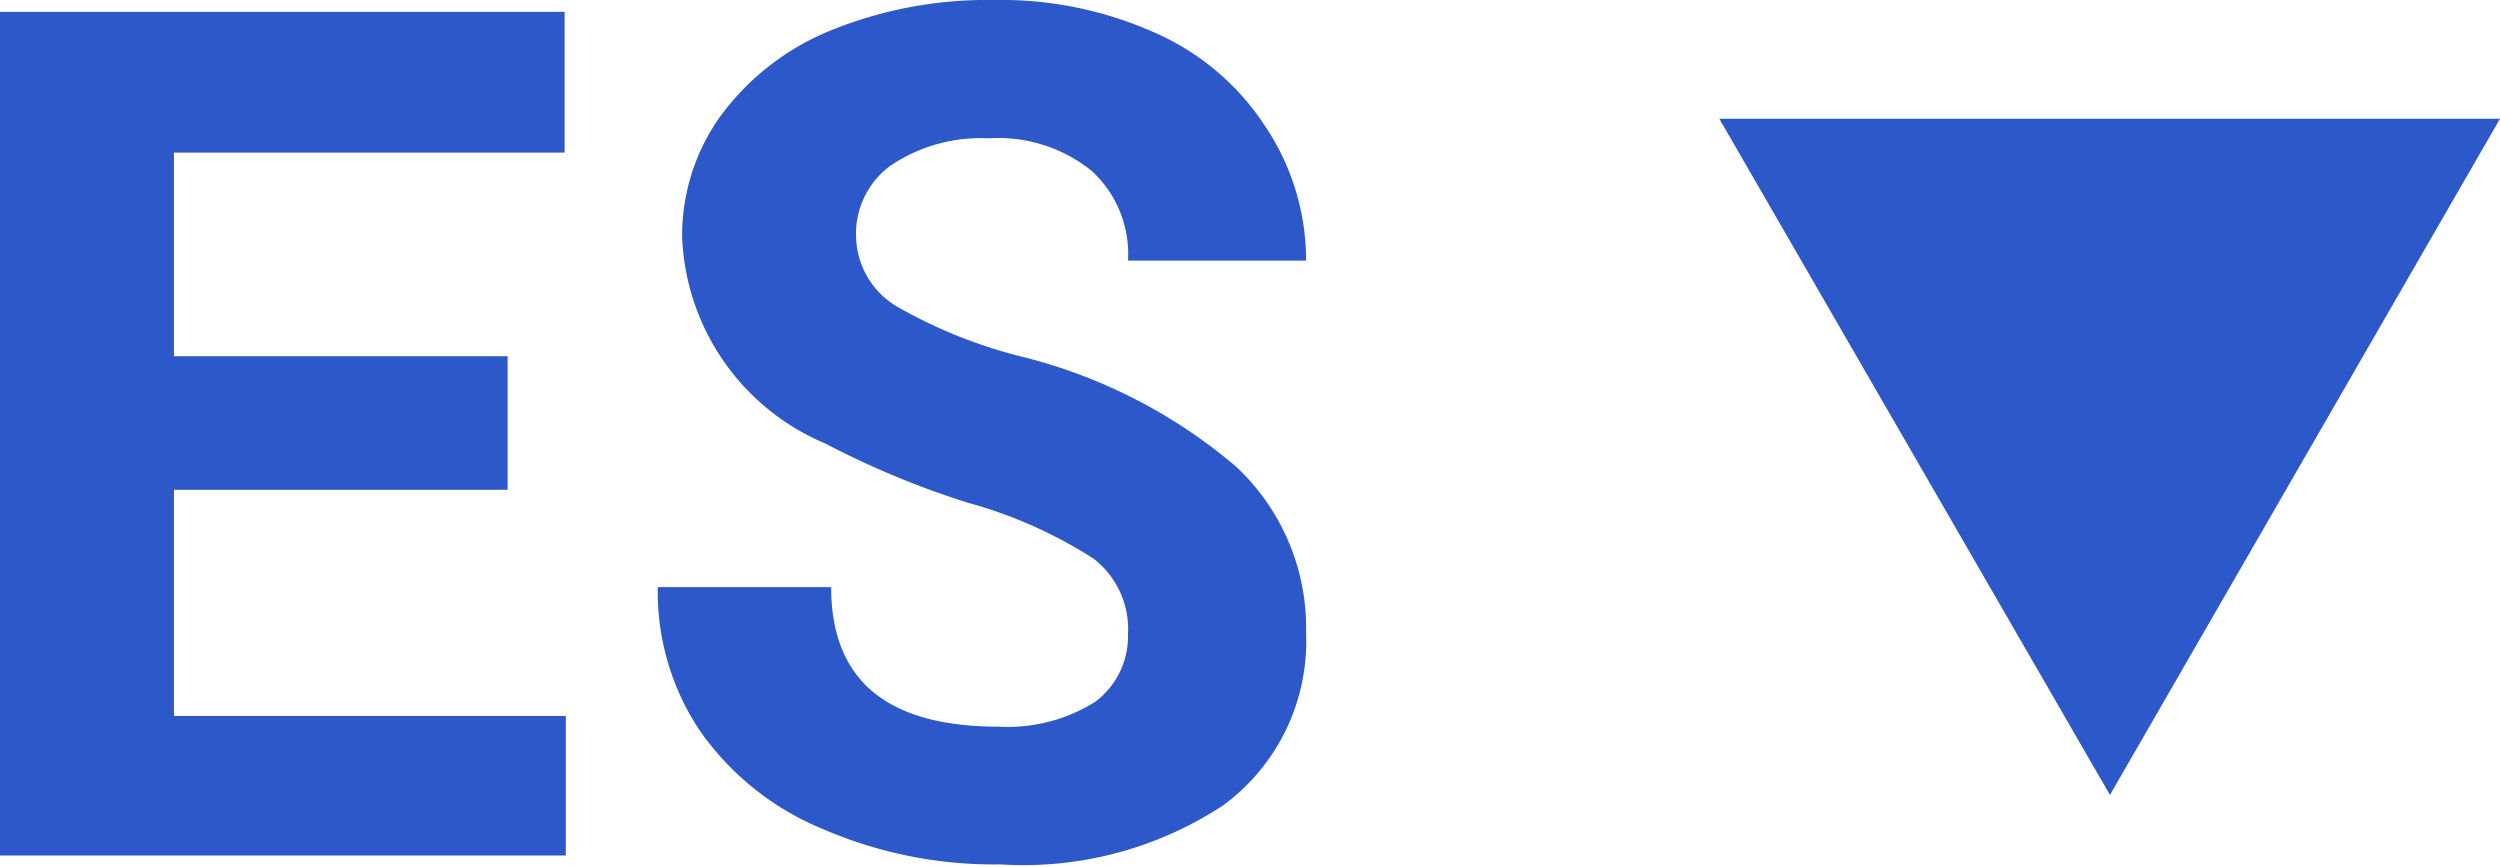
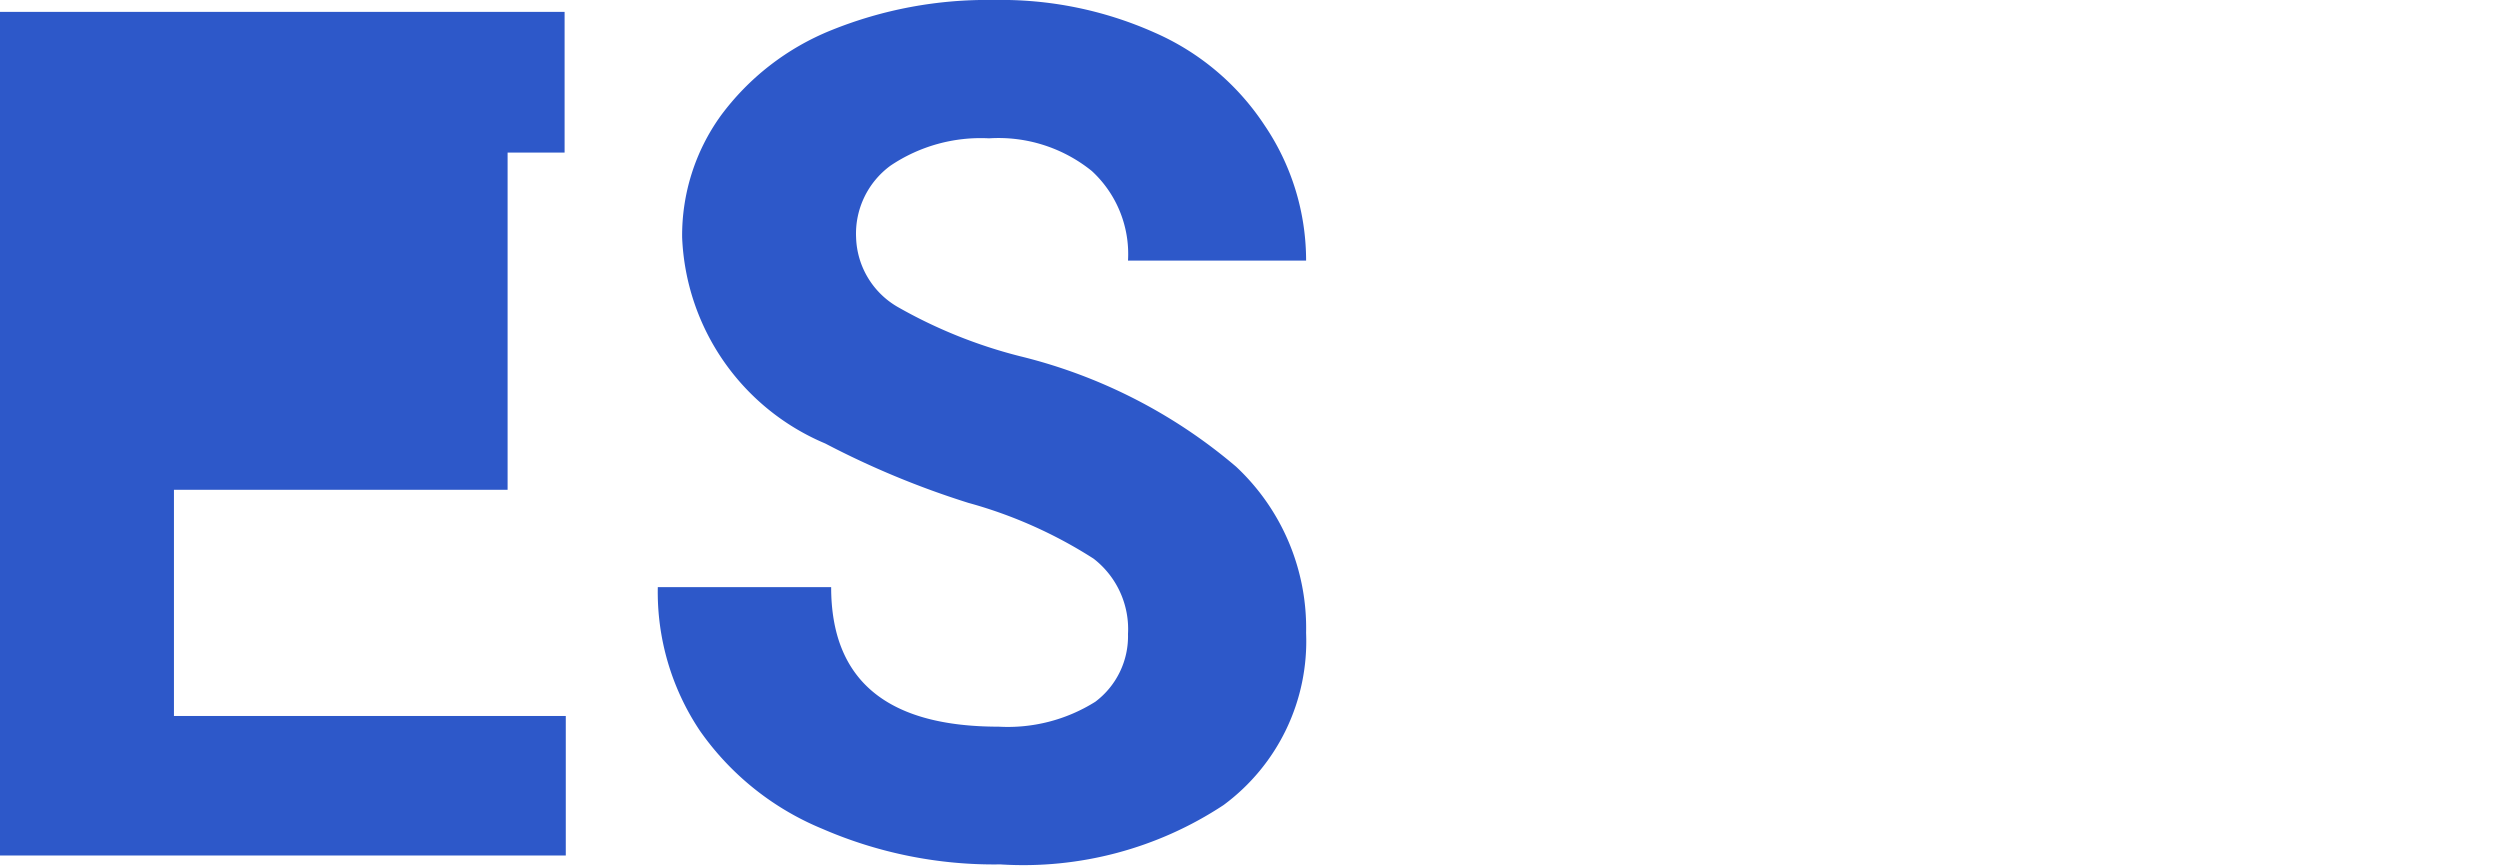
<svg xmlns="http://www.w3.org/2000/svg" viewBox="0 0 42.11 14.61">
  <defs>
    <style>.cls-1{fill:#2d58c9;}</style>
  </defs>
  <g id="Capa_2" data-name="Capa 2">
    <g id="Capa_1-2" data-name="Capa 1">
-       <path class="cls-1" d="M8.55,8.25H2.93v3.81h6.6v2.35H0V.2H9.51V2.57H2.93V6H8.55Z" />
+       <path class="cls-1" d="M8.55,8.25H2.93v3.81h6.6v2.35H0V.2H9.51V2.57H2.93H8.55Z" />
      <path class="cls-1" d="M19,10.68a1.5,1.5,0,0,0-.58-1.27,7.67,7.67,0,0,0-2.11-.94,14.7,14.7,0,0,1-2.41-1A3.94,3.94,0,0,1,11.49,4a3.45,3.45,0,0,1,.65-2.05A4.32,4.32,0,0,1,14,.51,7,7,0,0,1,16.74,0a6.34,6.34,0,0,1,2.71.55A4.26,4.26,0,0,1,21.3,2.11,4.06,4.06,0,0,1,22,4.39H19a1.9,1.9,0,0,0-.61-1.51,2.5,2.5,0,0,0-1.73-.55A2.72,2.72,0,0,0,15,2.79,1.42,1.42,0,0,0,14.42,4a1.4,1.4,0,0,0,.7,1.17A8.24,8.24,0,0,0,17.18,6a8.85,8.85,0,0,1,3.64,1.86A3.72,3.72,0,0,1,22,10.66a3.43,3.43,0,0,1-1.39,2.9,6.12,6.12,0,0,1-3.76,1,7.26,7.26,0,0,1-3-.6,4.7,4.7,0,0,1-2.06-1.65,4.2,4.2,0,0,1-.71-2.42H14c0,1.57.94,2.35,2.82,2.35a2.77,2.77,0,0,0,1.63-.42A1.38,1.38,0,0,0,19,10.68Z" />
-       <polygon class="cls-1" points="42.11 2 35.54 13.39 28.96 2 42.11 2" />
    </g>
  </g>
</svg>